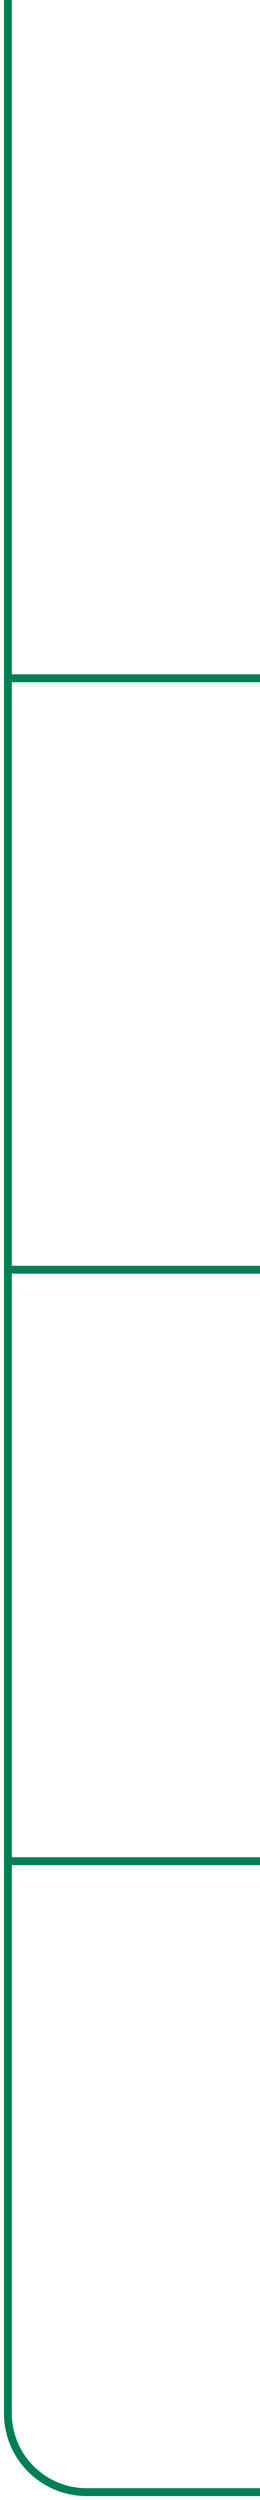
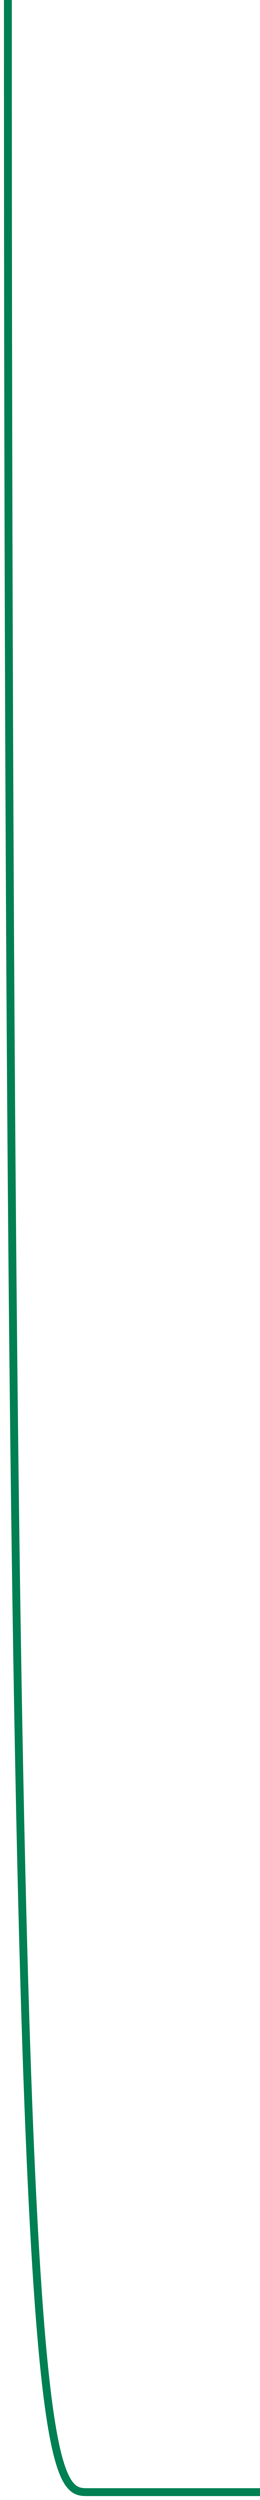
<svg xmlns="http://www.w3.org/2000/svg" width="33" height="317" viewBox="0 0 33 317" fill="none">
-   <path d="M1 0V306C1 311.523 5.477 316 11 316H33" stroke="#008053" />
-   <path d="M1 236L33 236" stroke="#008053" />
-   <path d="M1 161L33 161" stroke="#008053" />
-   <path d="M1 86L33 86" stroke="#008053" />
+   <path d="M1 0C1 311.523 5.477 316 11 316H33" stroke="#008053" />
</svg>